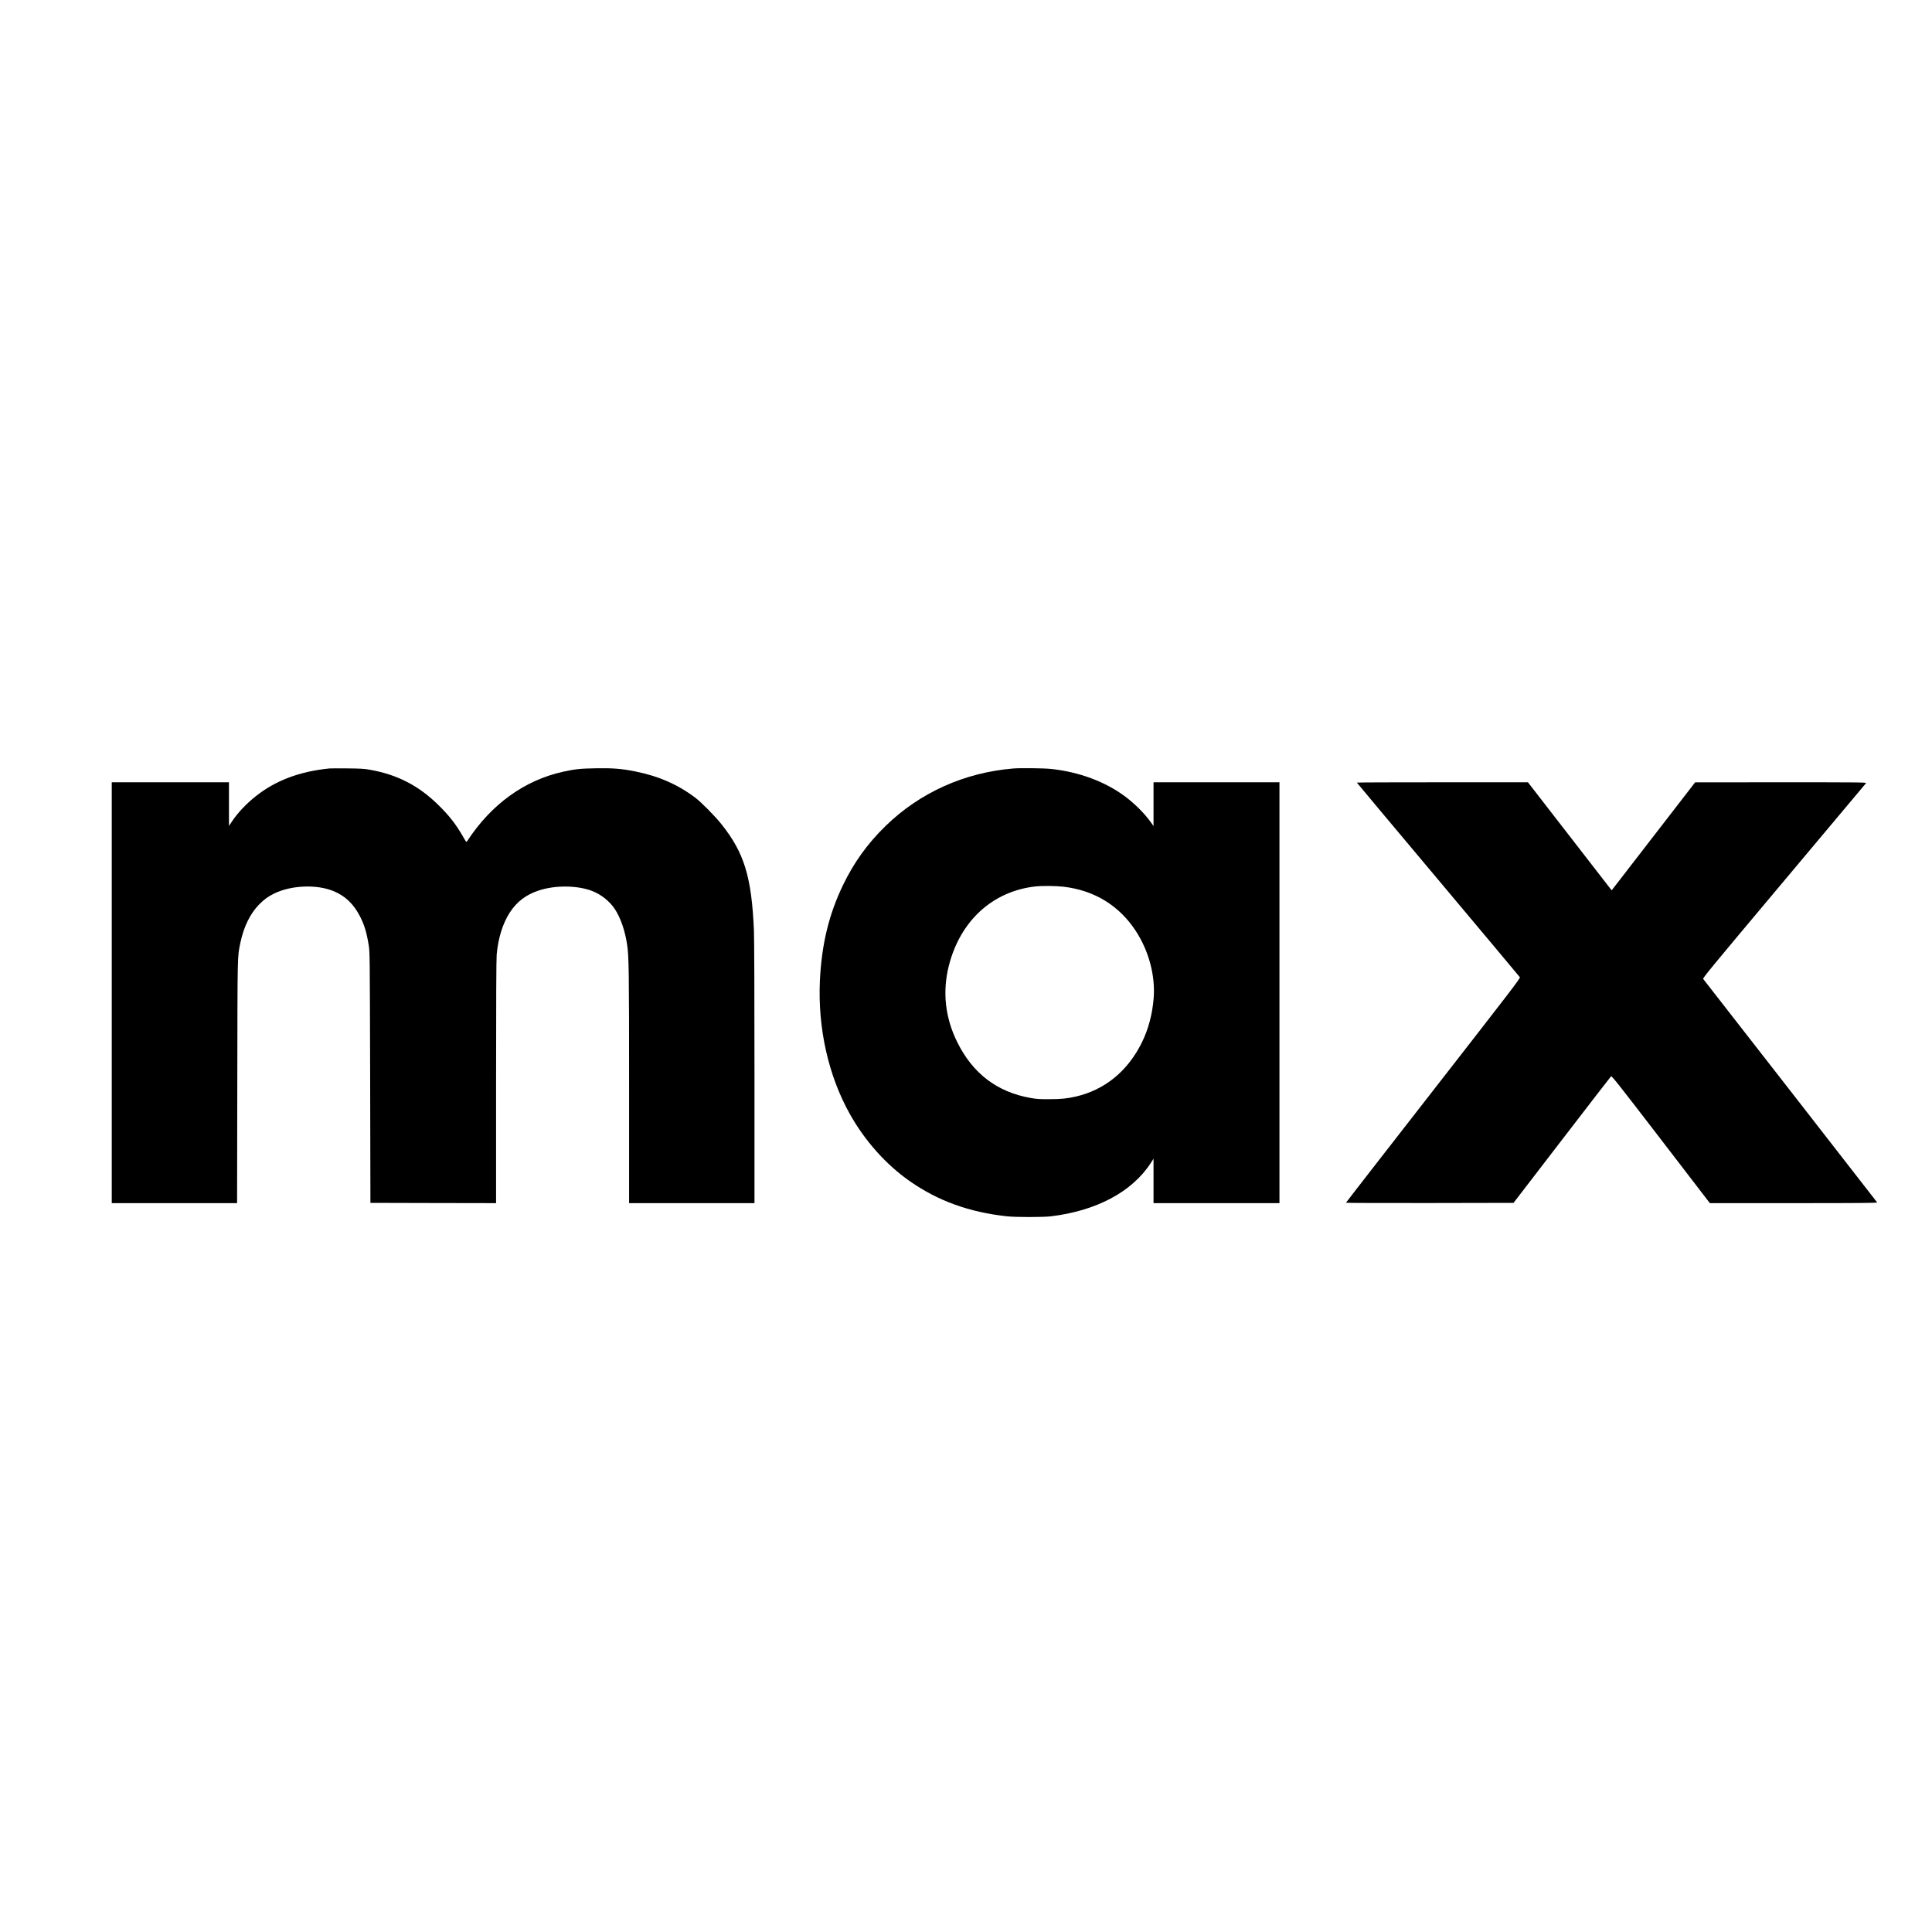
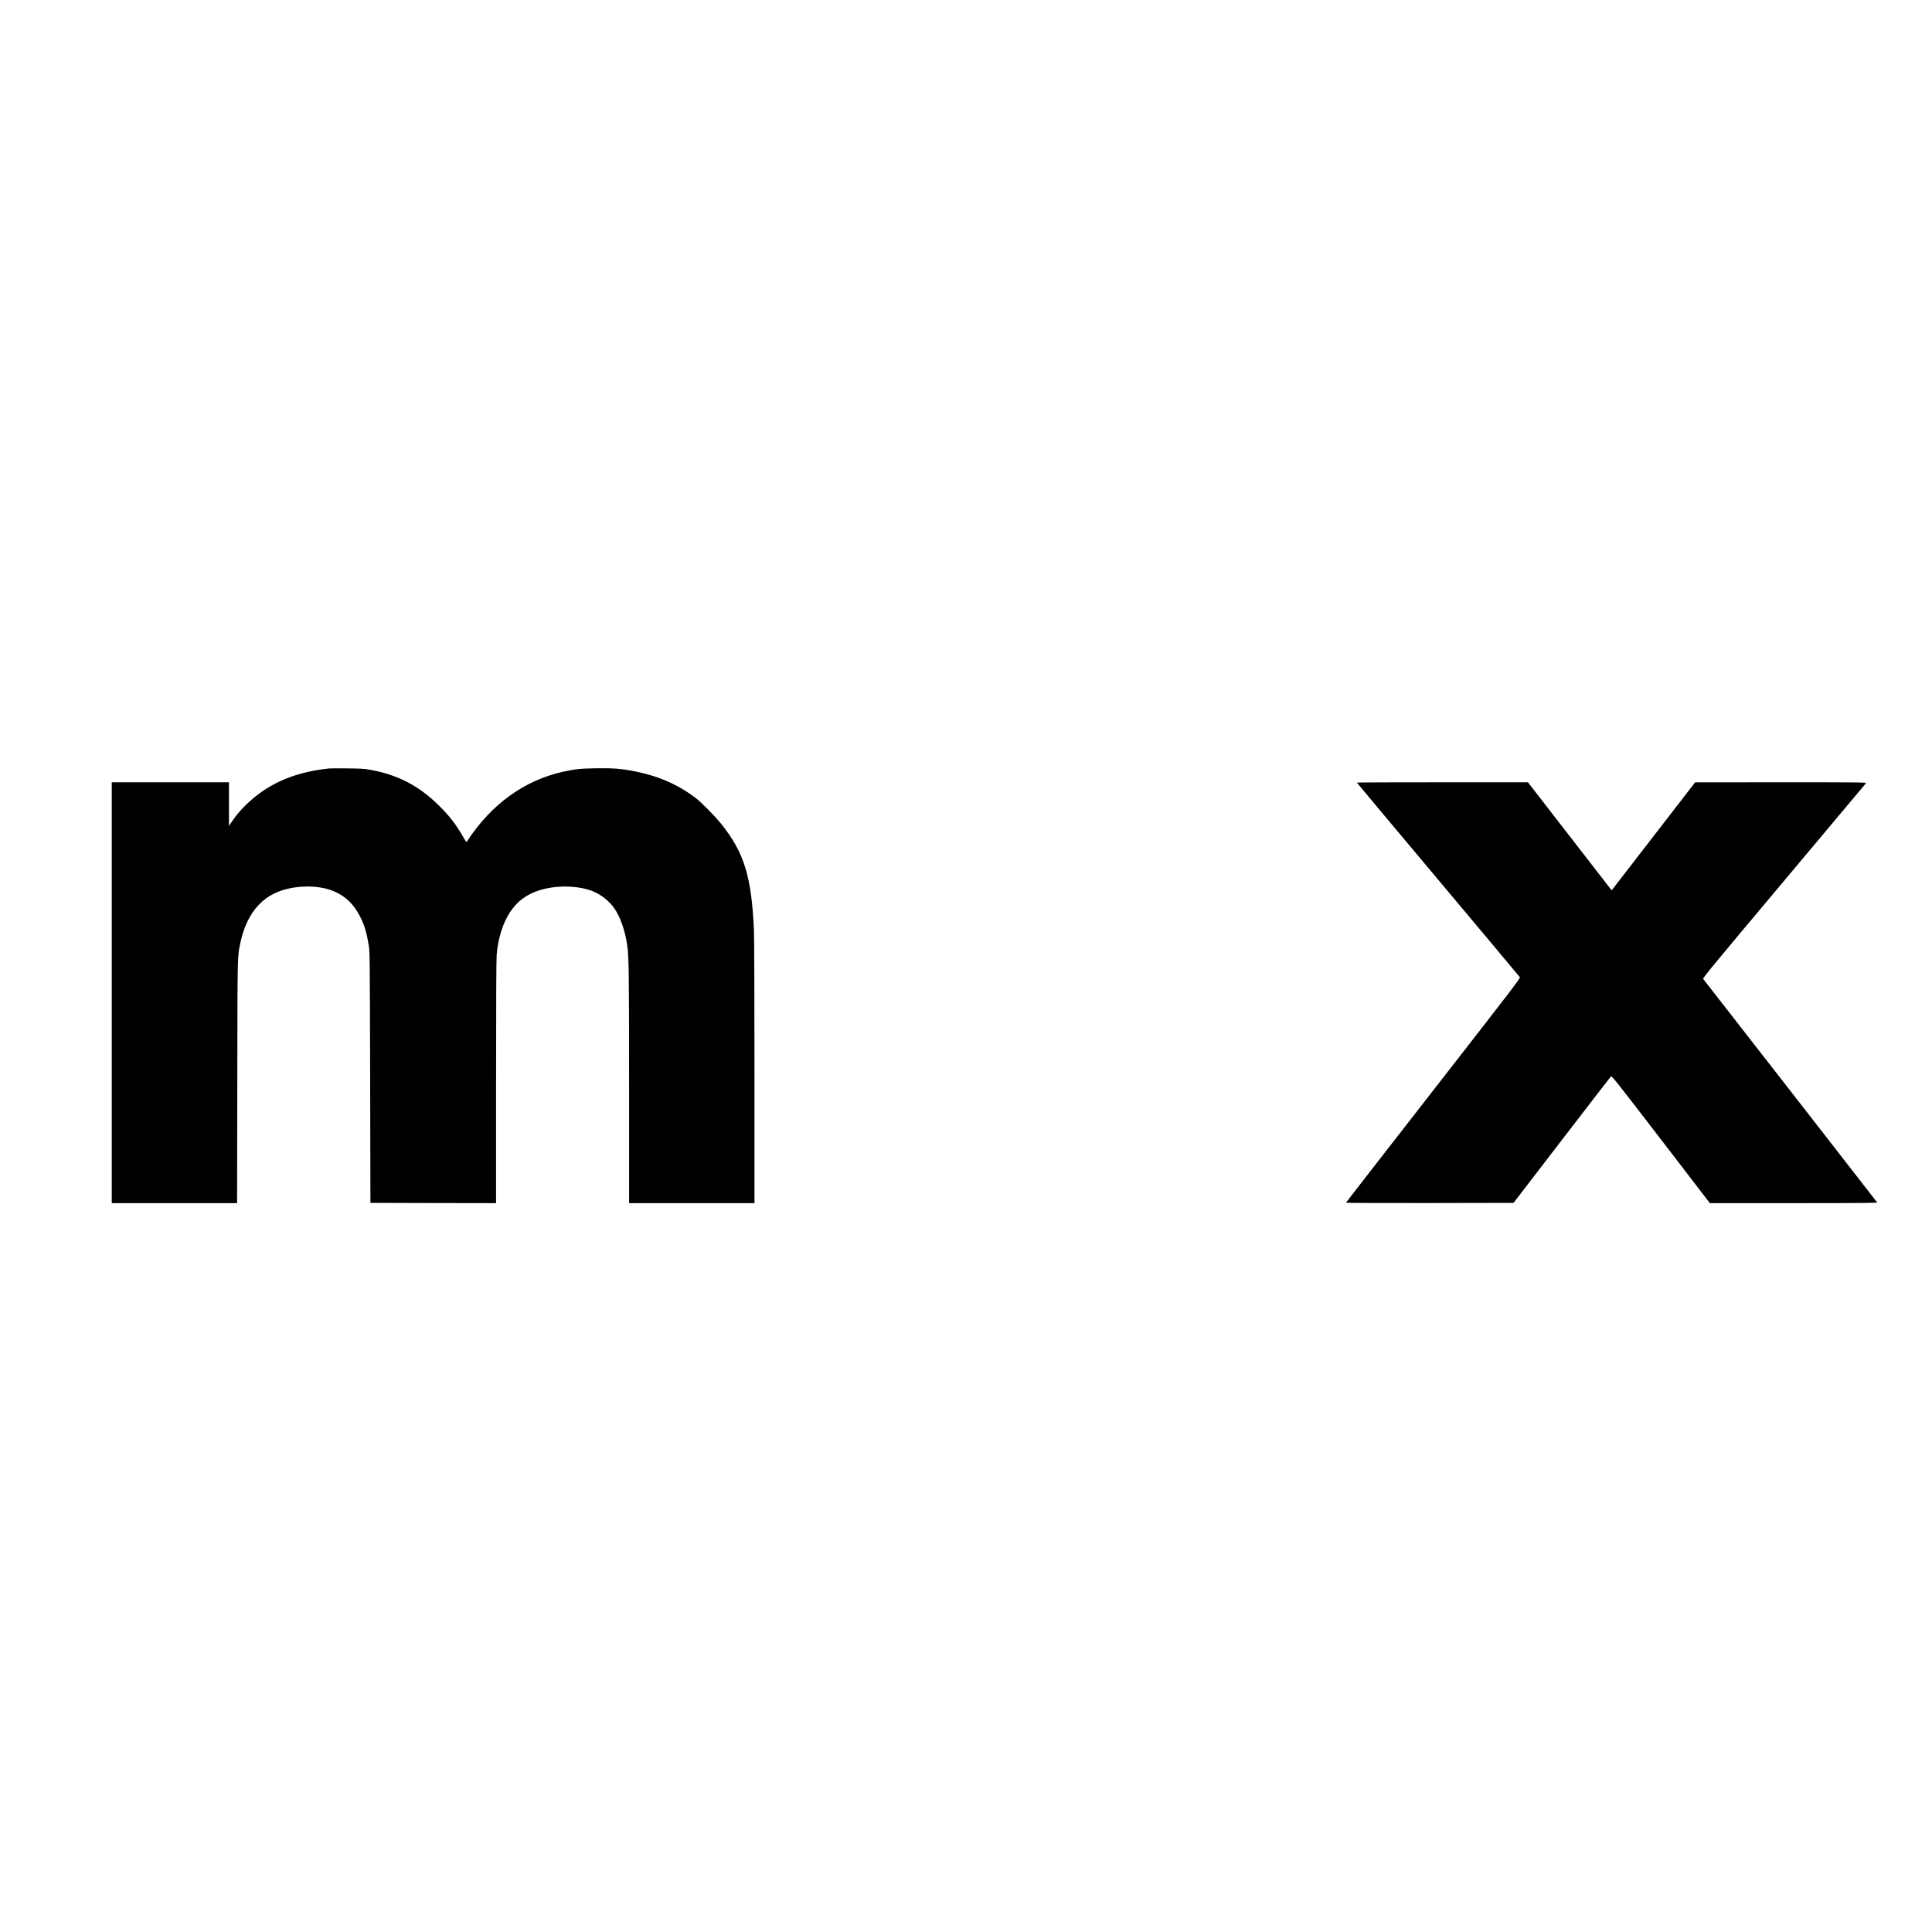
<svg xmlns="http://www.w3.org/2000/svg" version="1.0" width="3544pt" height="3544pt" viewBox="0 0 3544 3544" preserveAspectRatio="xMidYMid meet">
  <g transform="translate(0,3544) scale(0.1,-0.1)" fill="#000000" stroke="none">
    <path d="M6045 21344 c-552 -55 -997 -224 -1361 -516 -172 -138 -322 -297 -425 -451 l-59 -88 0 400 0 401 -1075 0 -1075 0 0 -3860 0 -3860 1150 0 1149 0 4 2218 c4 2404 1 2291 57 2561 60 286 177 528 339 695 92 95 169 151 281 206 316 153 782 171 1090 43 214 -89 366 -235 483 -461 80 -156 122 -294 160 -526 21 -131 21 -136 27 -2431 l5 -2300 1153 -3 1152 -2 0 2222 c0 1473 4 2262 11 2338 27 303 113 576 243 775 129 196 294 322 526 399 304 102 716 97 988 -10 162 -64 313 -185 408 -326 106 -159 190 -400 228 -658 32 -217 36 -466 36 -2602 l0 -2138 1150 0 1150 0 0 2383 c0 1471 -4 2474 -10 2622 -43 983 -178 1424 -599 1950 -117 147 -368 400 -476 482 -324 244 -672 396 -1105 483 -243 49 -417 63 -725 57 -282 -5 -377 -15 -595 -63 -709 -157 -1318 -596 -1760 -1273 -16 -23 -16 -22 -69 70 -131 230 -253 389 -448 581 -368 366 -765 571 -1278 660 -99 17 -170 21 -405 23 -157 2 -303 1 -325 -1z" />
-     <path d="M18585 21343 c-899 -76 -1711 -442 -2341 -1055 -333 -325 -582 -671 -782 -1088 -258 -535 -391 -1089 -422 -1748 -40 -873 155 -1742 549 -2447 276 -492 662 -926 1097 -1230 519 -364 1095 -572 1789 -647 158 -17 655 -17 800 0 838 100 1495 451 1837 982 l48 75 0 -407 0 -408 1155 0 1155 0 0 3860 0 3860 -1155 0 -1155 0 0 -402 0 -401 -49 69 c-108 153 -287 334 -466 469 -366 275 -850 456 -1367 510 -133 14 -567 19 -693 8z m925 -2169 c561 -65 1016 -343 1320 -804 244 -371 366 -828 332 -1246 -24 -293 -98 -569 -217 -809 -258 -523 -678 -867 -1210 -990 -156 -36 -272 -48 -485 -48 -181 -1 -236 3 -344 22 -614 108 -1061 448 -1346 1023 -223 450 -275 925 -155 1402 208 822 800 1366 1585 1455 126 14 377 12 520 -5z" />
    <path d="M24890 21084 c0 -3 670 -803 1489 -1778 819 -975 1494 -1782 1501 -1792 11 -18 -141 -216 -1589 -2075 -880 -1130 -1601 -2057 -1601 -2062 0 -4 692 -6 1537 -5 l1537 3 886 1153 c488 634 893 1160 902 1168 13 13 115 -115 914 -1155 l899 -1171 1538 0 c1228 0 1537 3 1531 13 -8 13 -3166 4069 -3191 4099 -13 15 135 194 1479 1795 821 978 1499 1786 1507 1796 13 16 -72 17 -1560 17 l-1574 -1 -765 -990 -765 -990 -20 23 c-11 13 -357 459 -768 991 l-749 967 -1569 0 c-863 0 -1569 -2 -1569 -6z" />
  </g>
</svg>